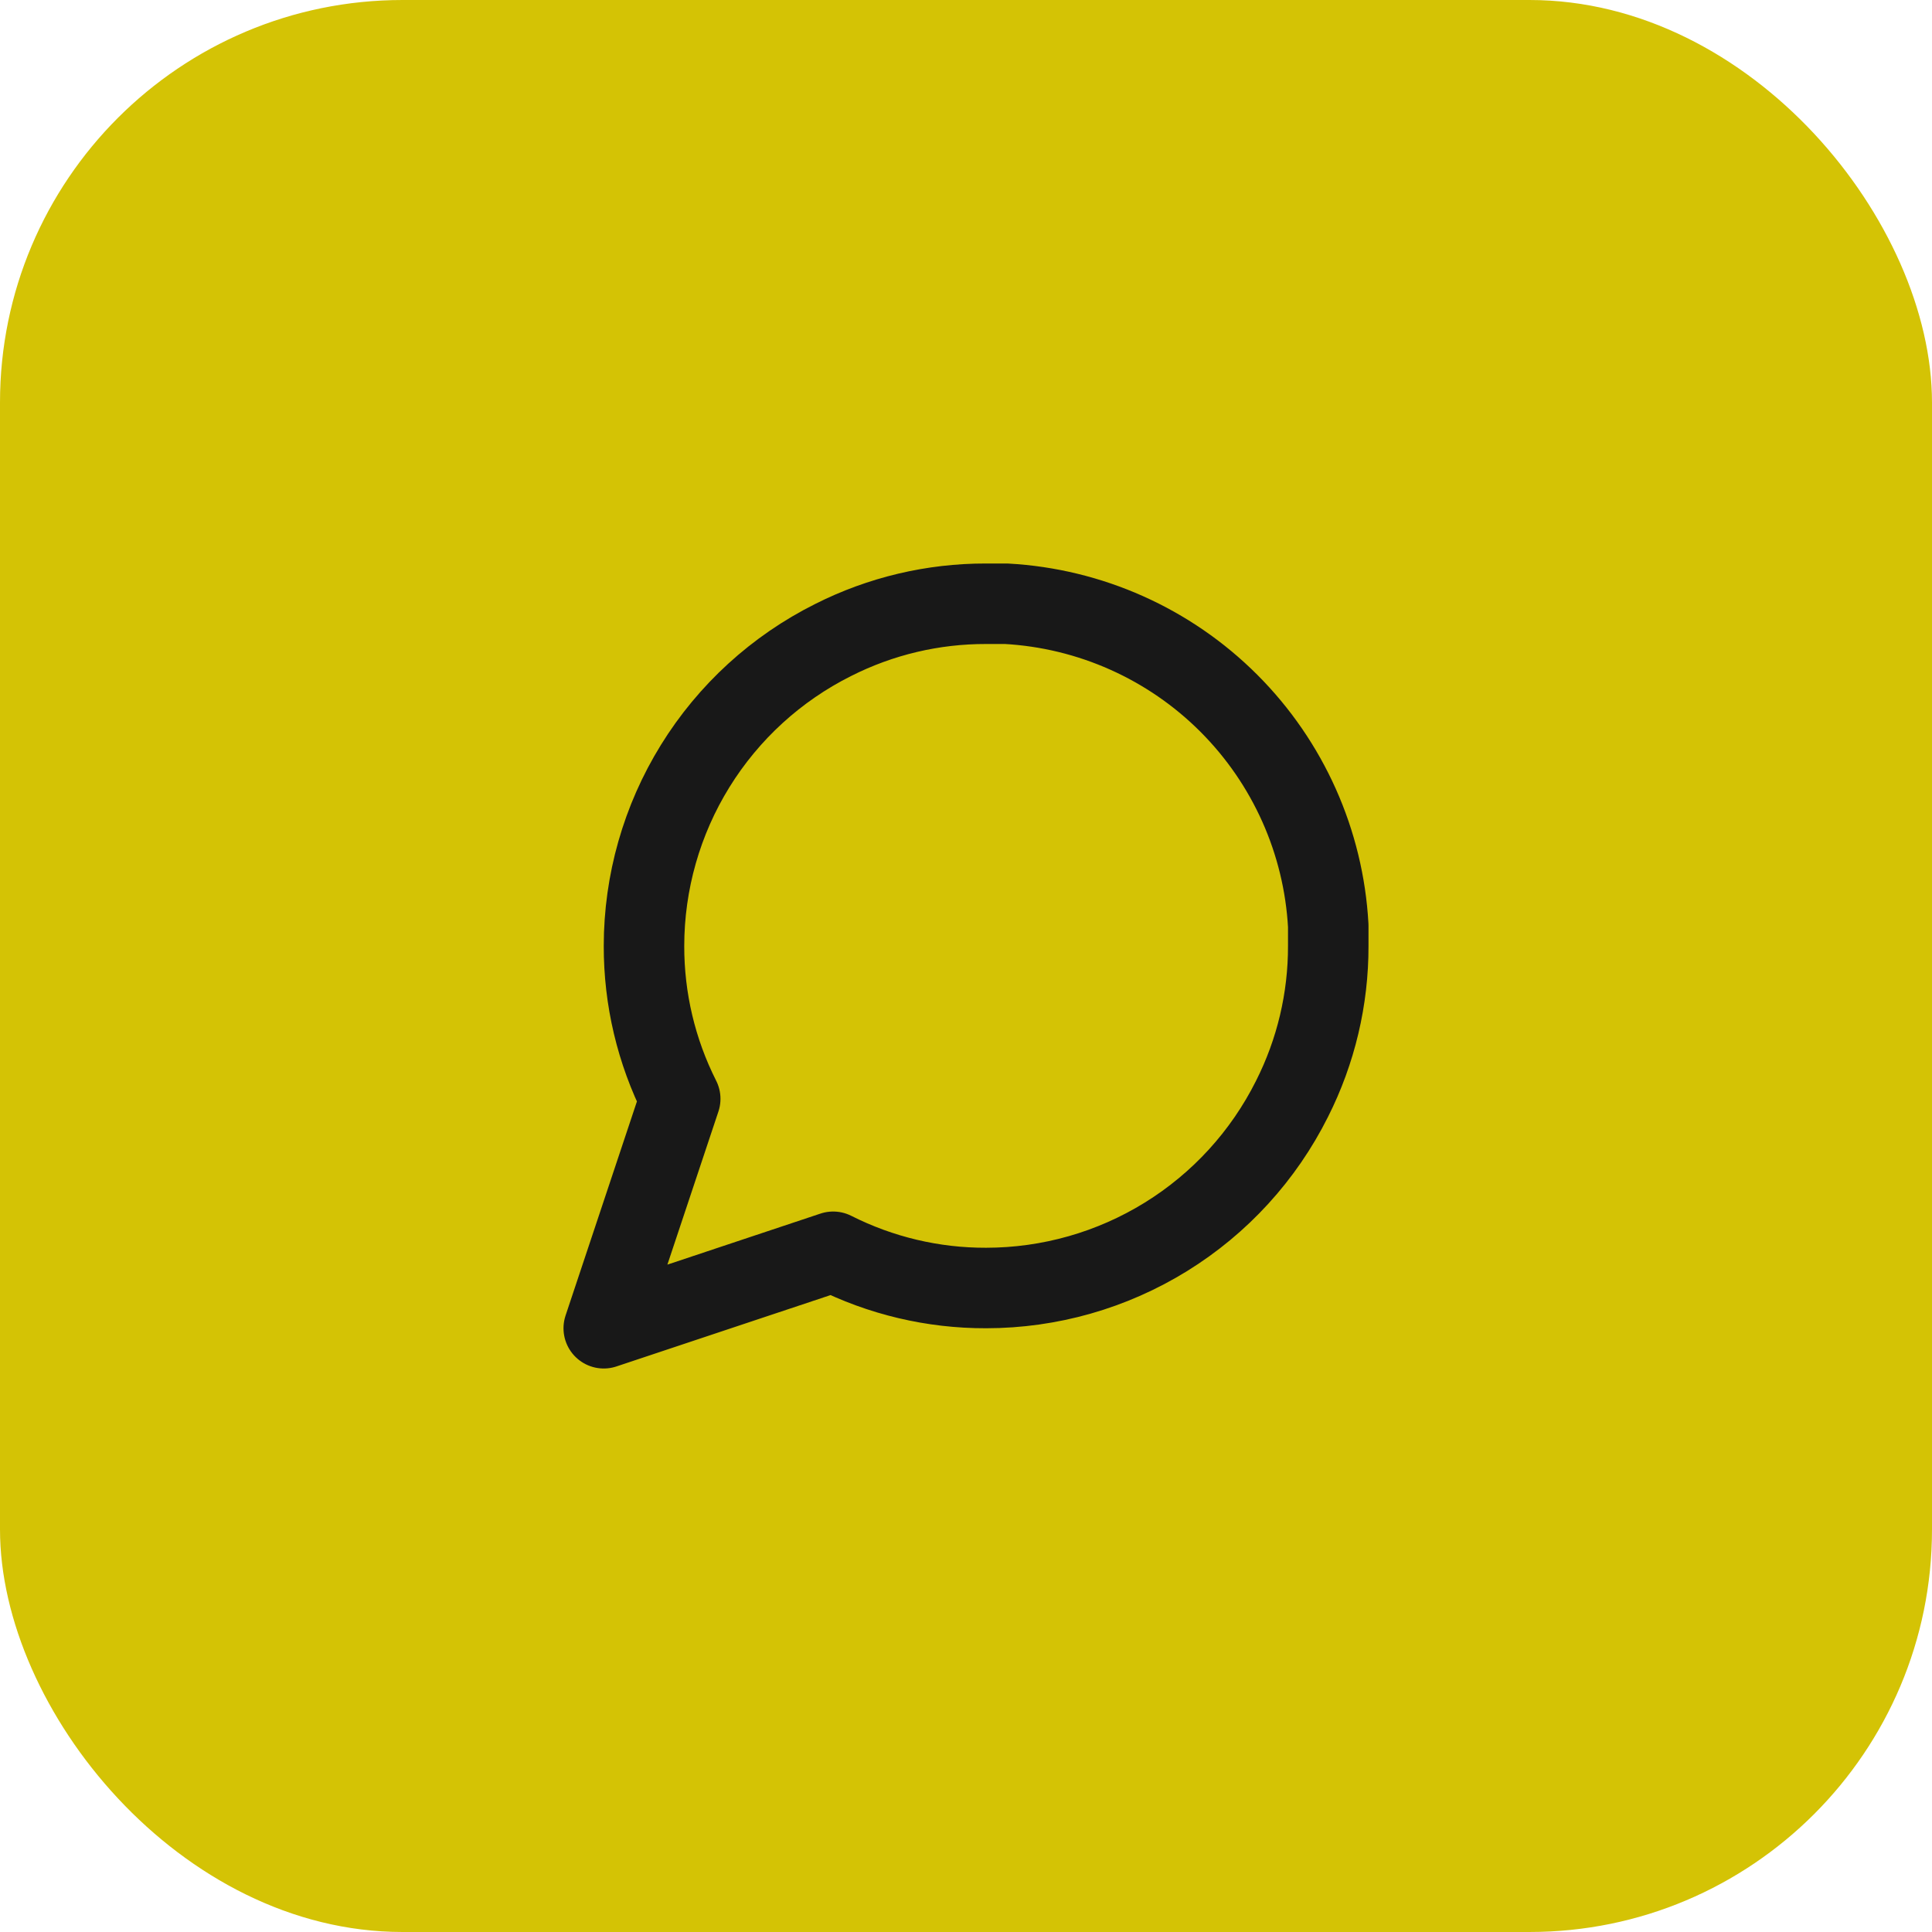
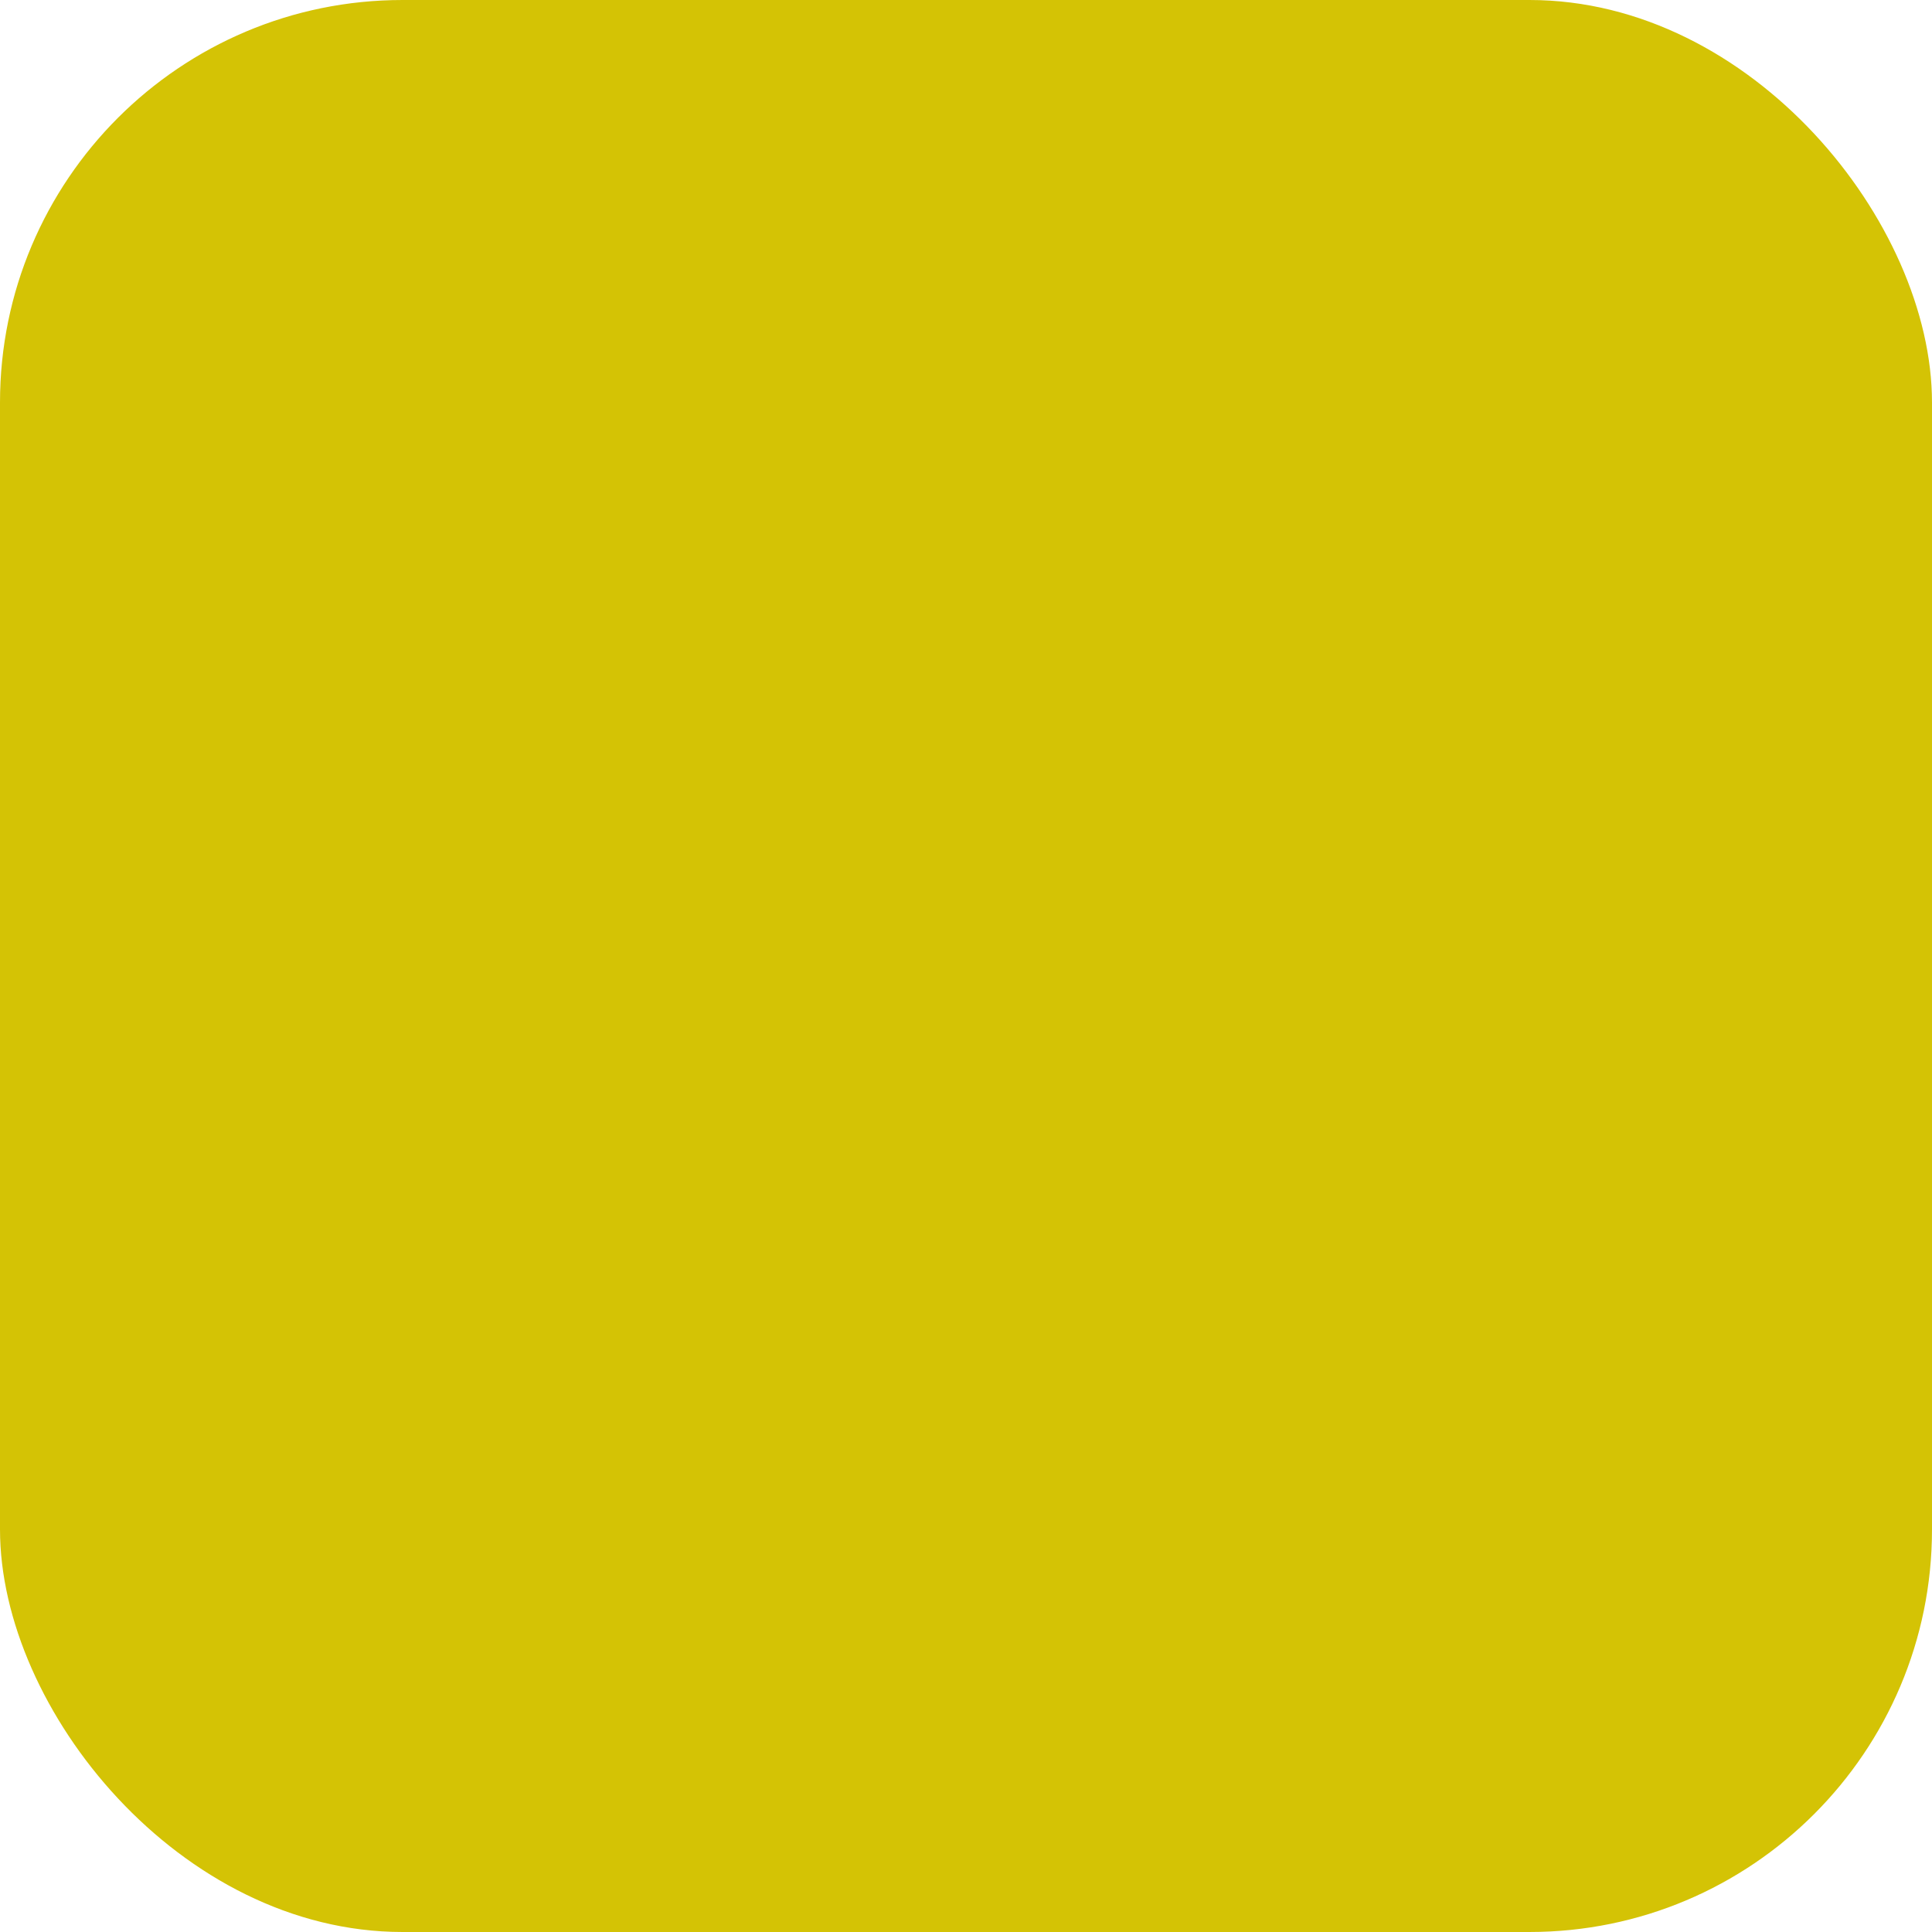
<svg xmlns="http://www.w3.org/2000/svg" width="48" height="48" viewBox="0 0 48 48" fill="none">
  <rect width="48" height="48" rx="10" fill="#D4C305" />
-   <path d="M33 23.5C33.003 24.82 32.695 26.122 32.1 27.3C31.394 28.712 30.31 29.899 28.967 30.729C27.625 31.559 26.078 31.999 24.5 32C23.18 32.004 21.878 31.695 20.7 31.1L15 33L16.9 27.3C16.305 26.122 15.997 24.82 16 23.5C16.001 21.922 16.441 20.375 17.271 19.033C18.101 17.69 19.288 16.606 20.7 15.9C21.878 15.305 23.18 14.997 24.5 15H25C27.084 15.115 29.053 15.995 30.529 17.471C32.005 18.947 32.885 20.916 33 23V23.5Z" stroke="#181818" stroke-width="2" stroke-linecap="round" stroke-linejoin="round" />
</svg>